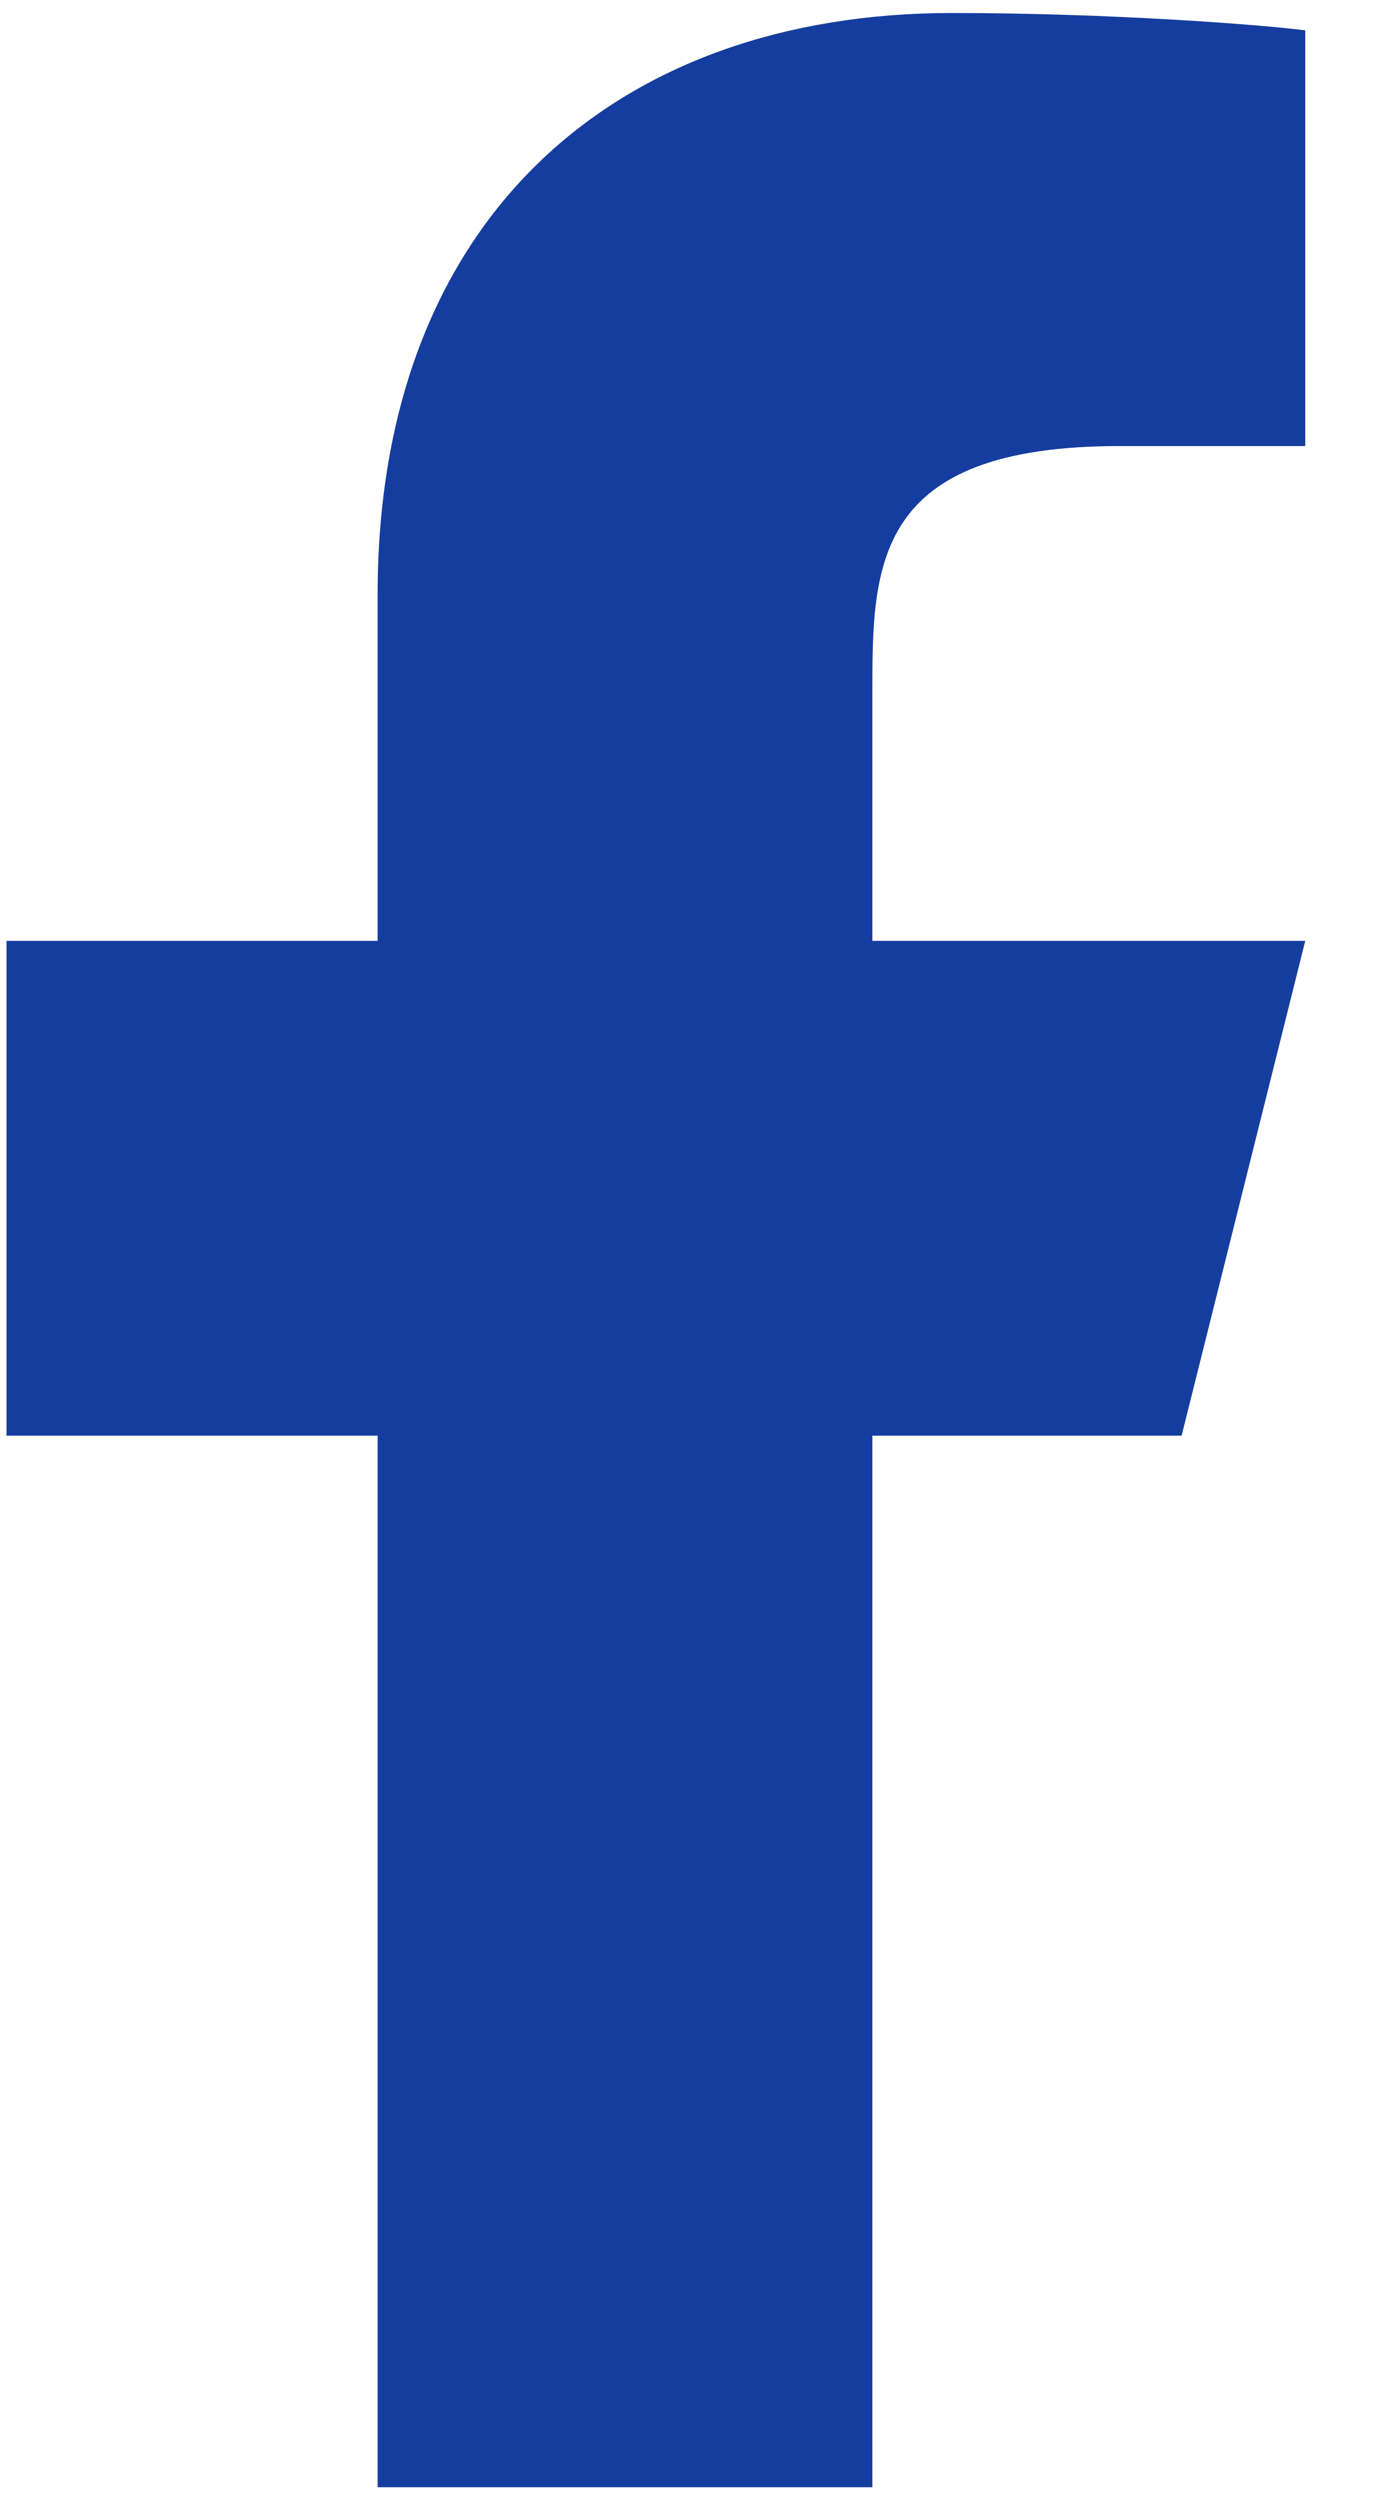
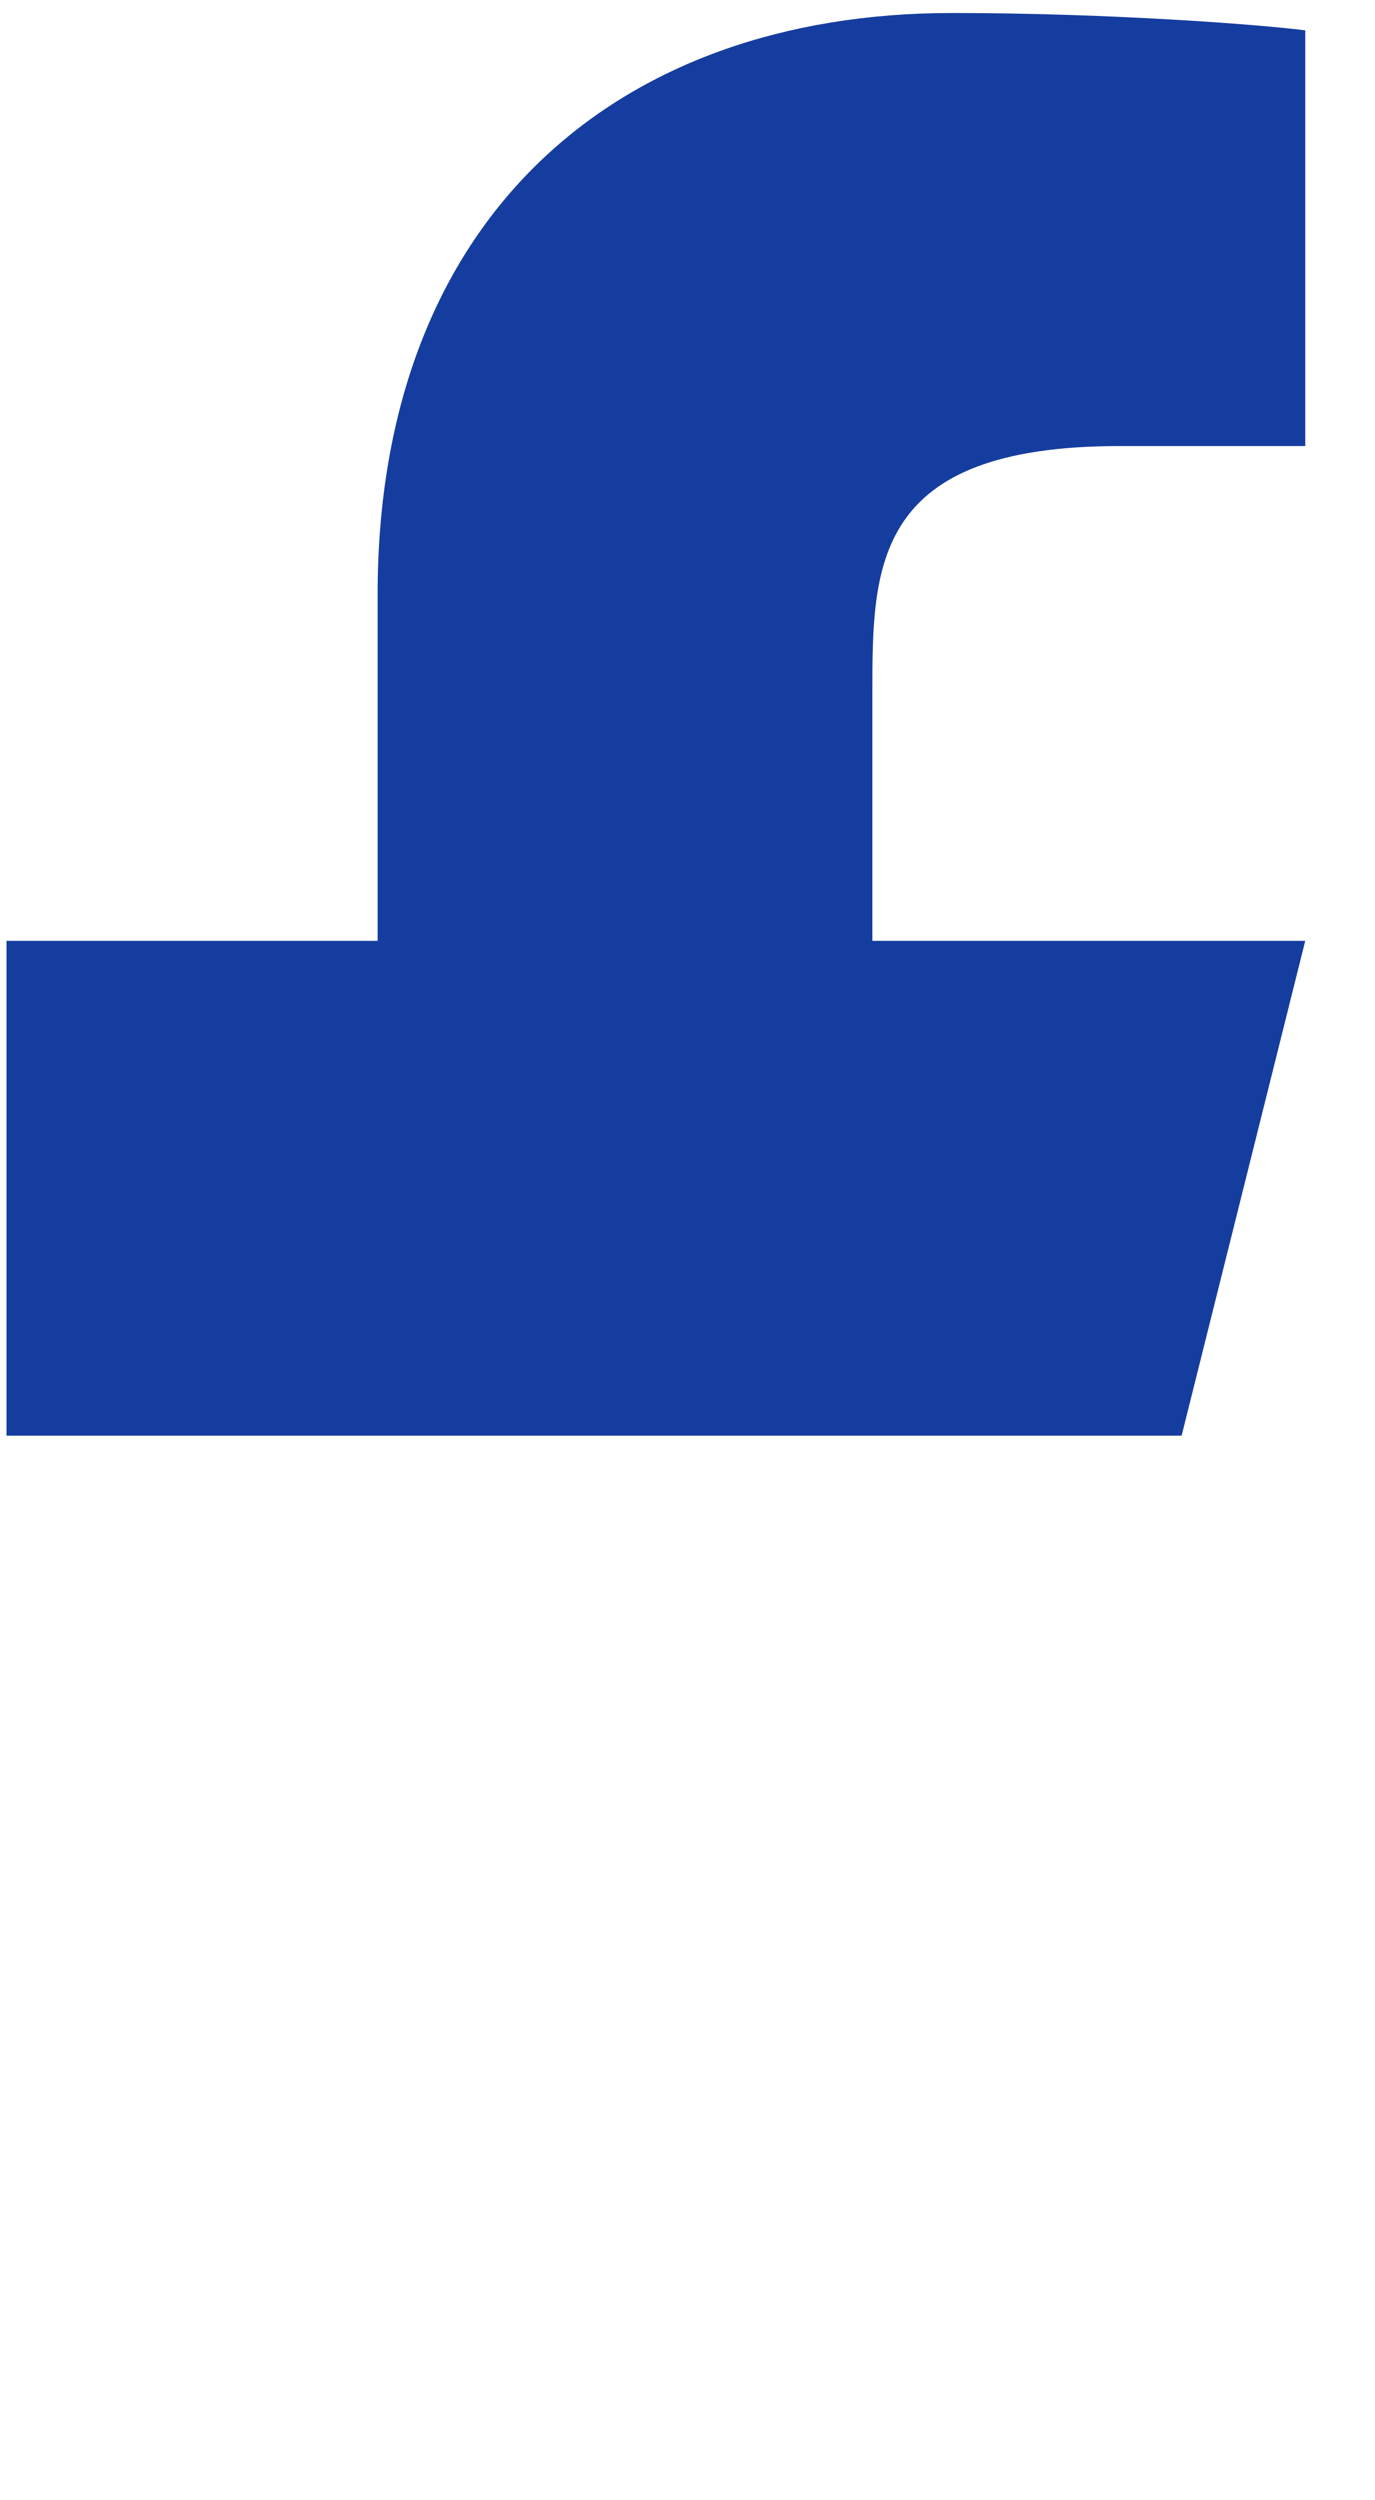
<svg xmlns="http://www.w3.org/2000/svg" width="11" height="20" viewBox="0 0 11 20" fill="none">
-   <path d="M6.979 11.484H9.453L10.442 7.526H6.979V5.547C6.979 4.527 6.979 3.568 8.958 3.568H10.442V0.243C10.12 0.2 8.902 0.104 7.615 0.104C4.928 0.104 3.021 1.744 3.021 4.755V7.526H0.052V11.484H3.021V19.896H6.979V11.484Z" fill="#153D9F" />
+   <path d="M6.979 11.484H9.453L10.442 7.526H6.979V5.547C6.979 4.527 6.979 3.568 8.958 3.568H10.442V0.243C10.12 0.2 8.902 0.104 7.615 0.104C4.928 0.104 3.021 1.744 3.021 4.755V7.526H0.052V11.484H3.021V19.896V11.484Z" fill="#153D9F" />
</svg>